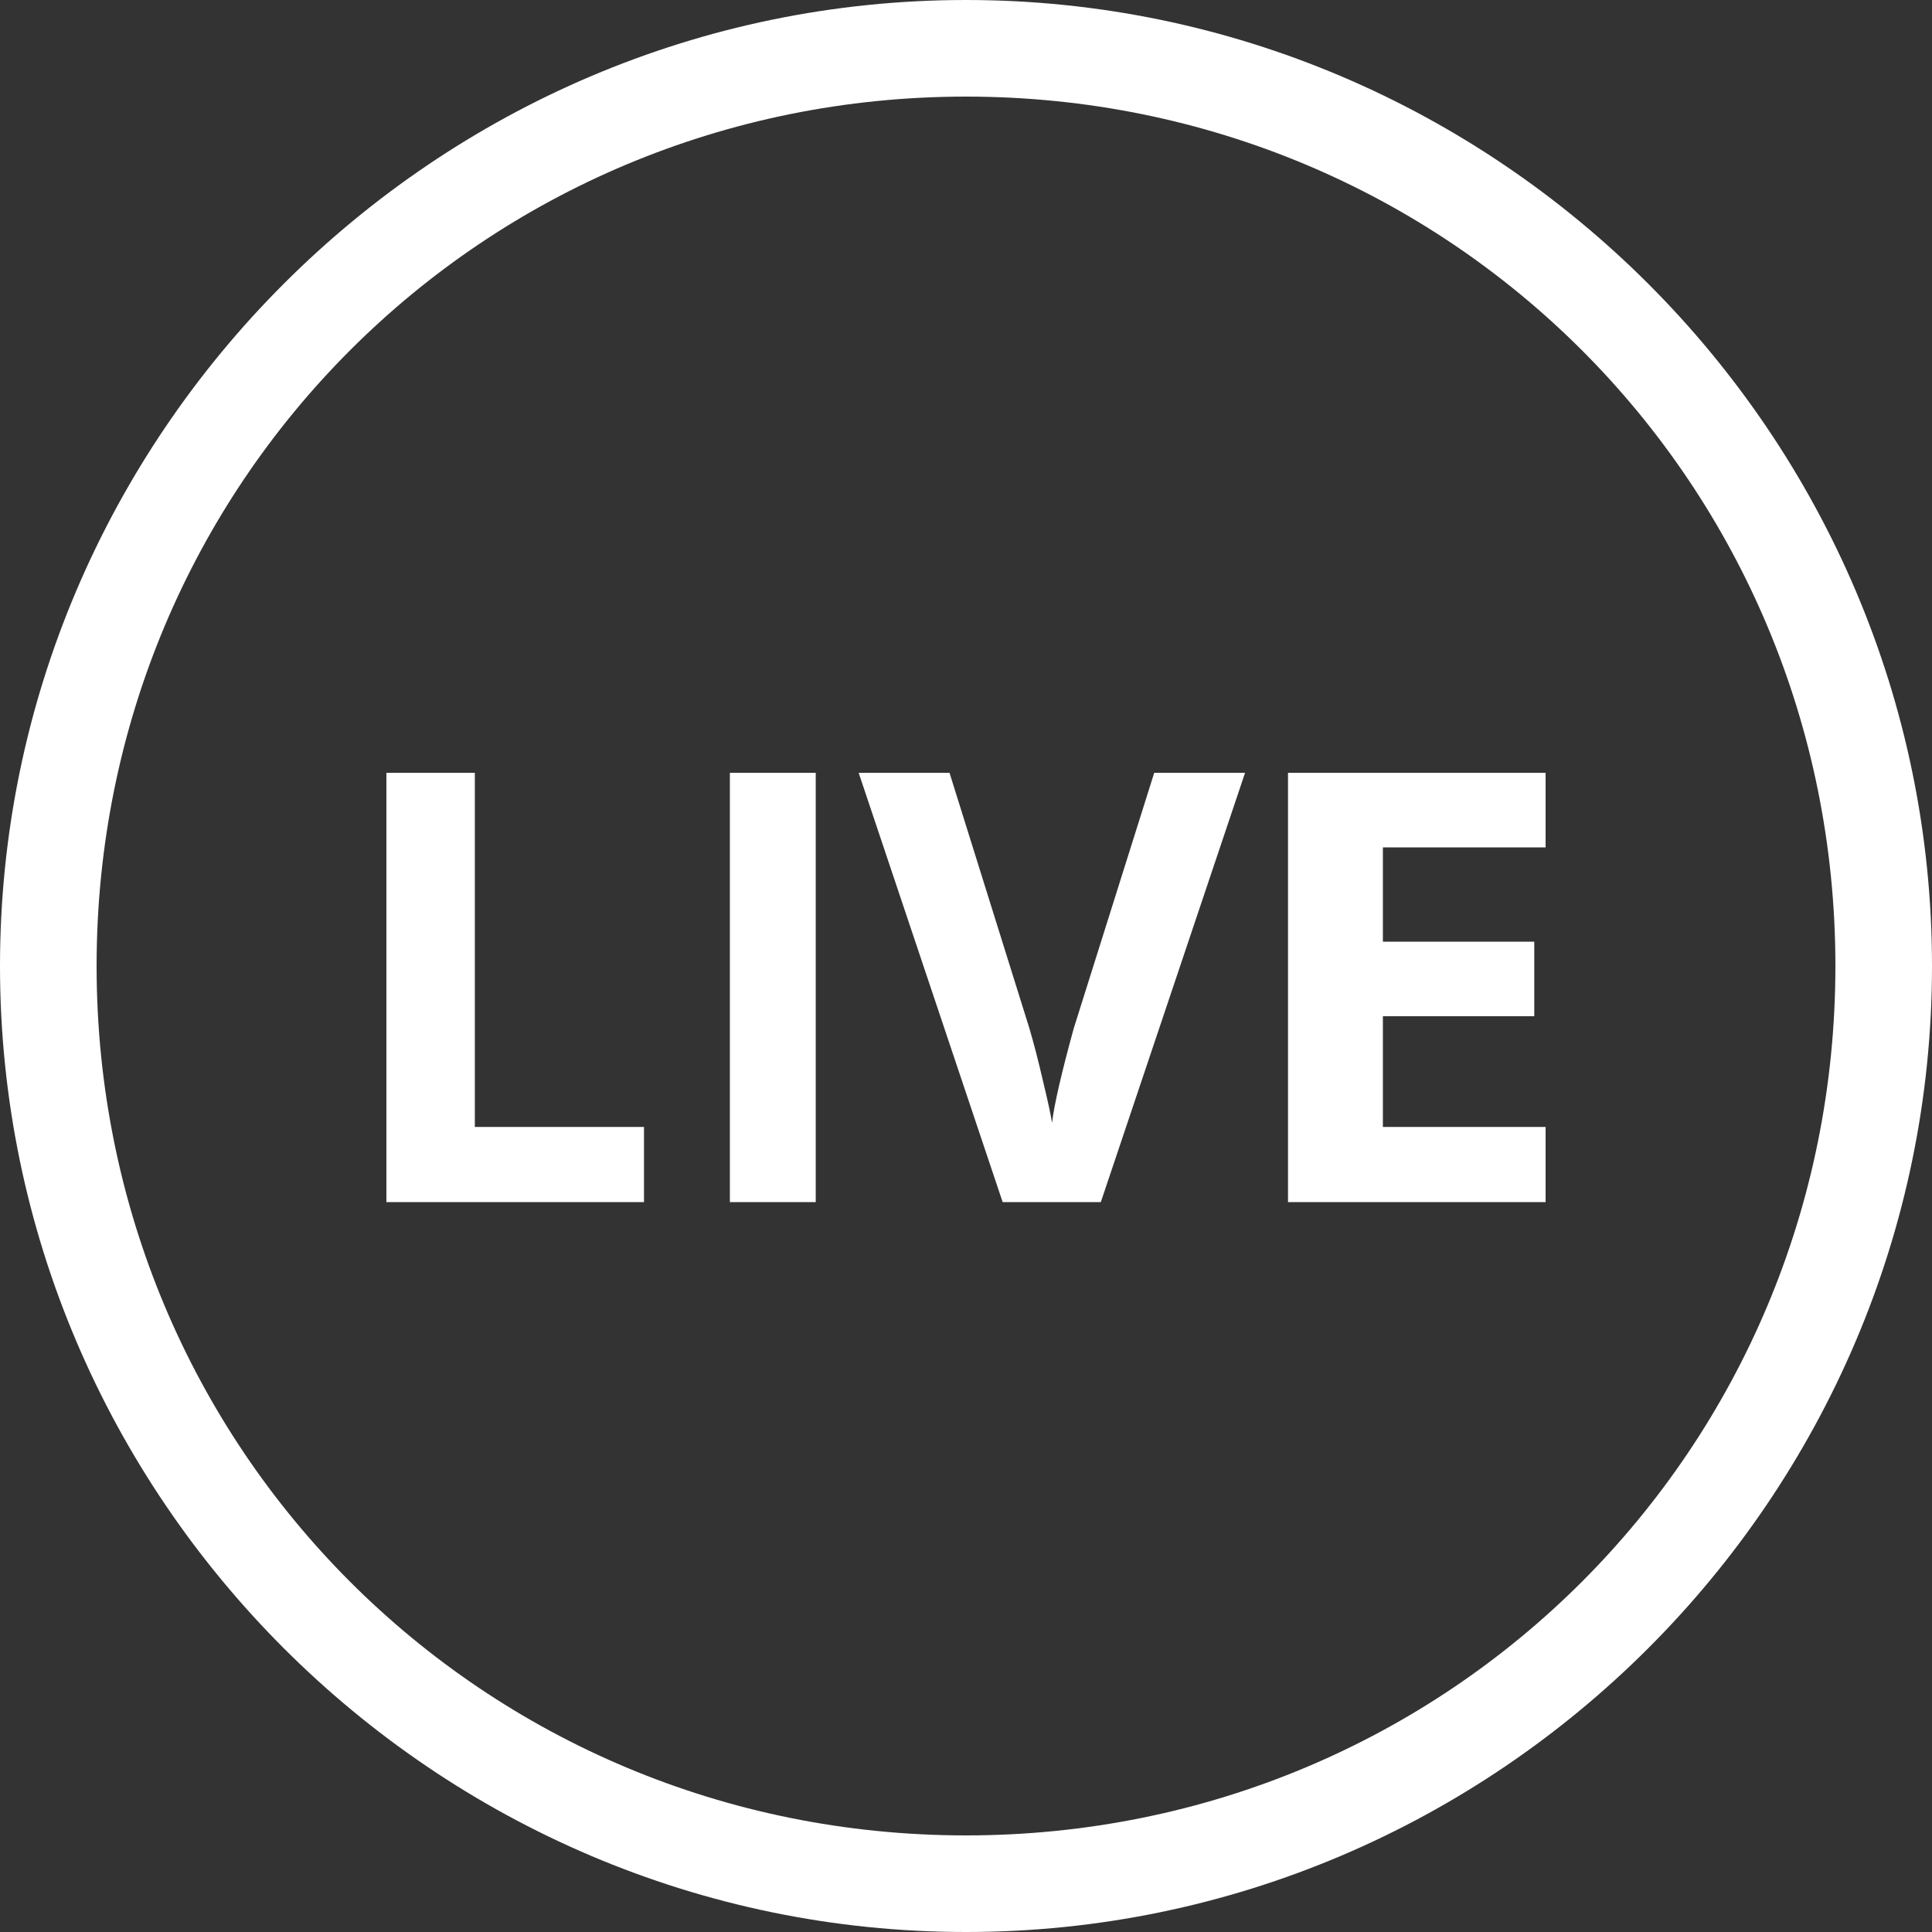
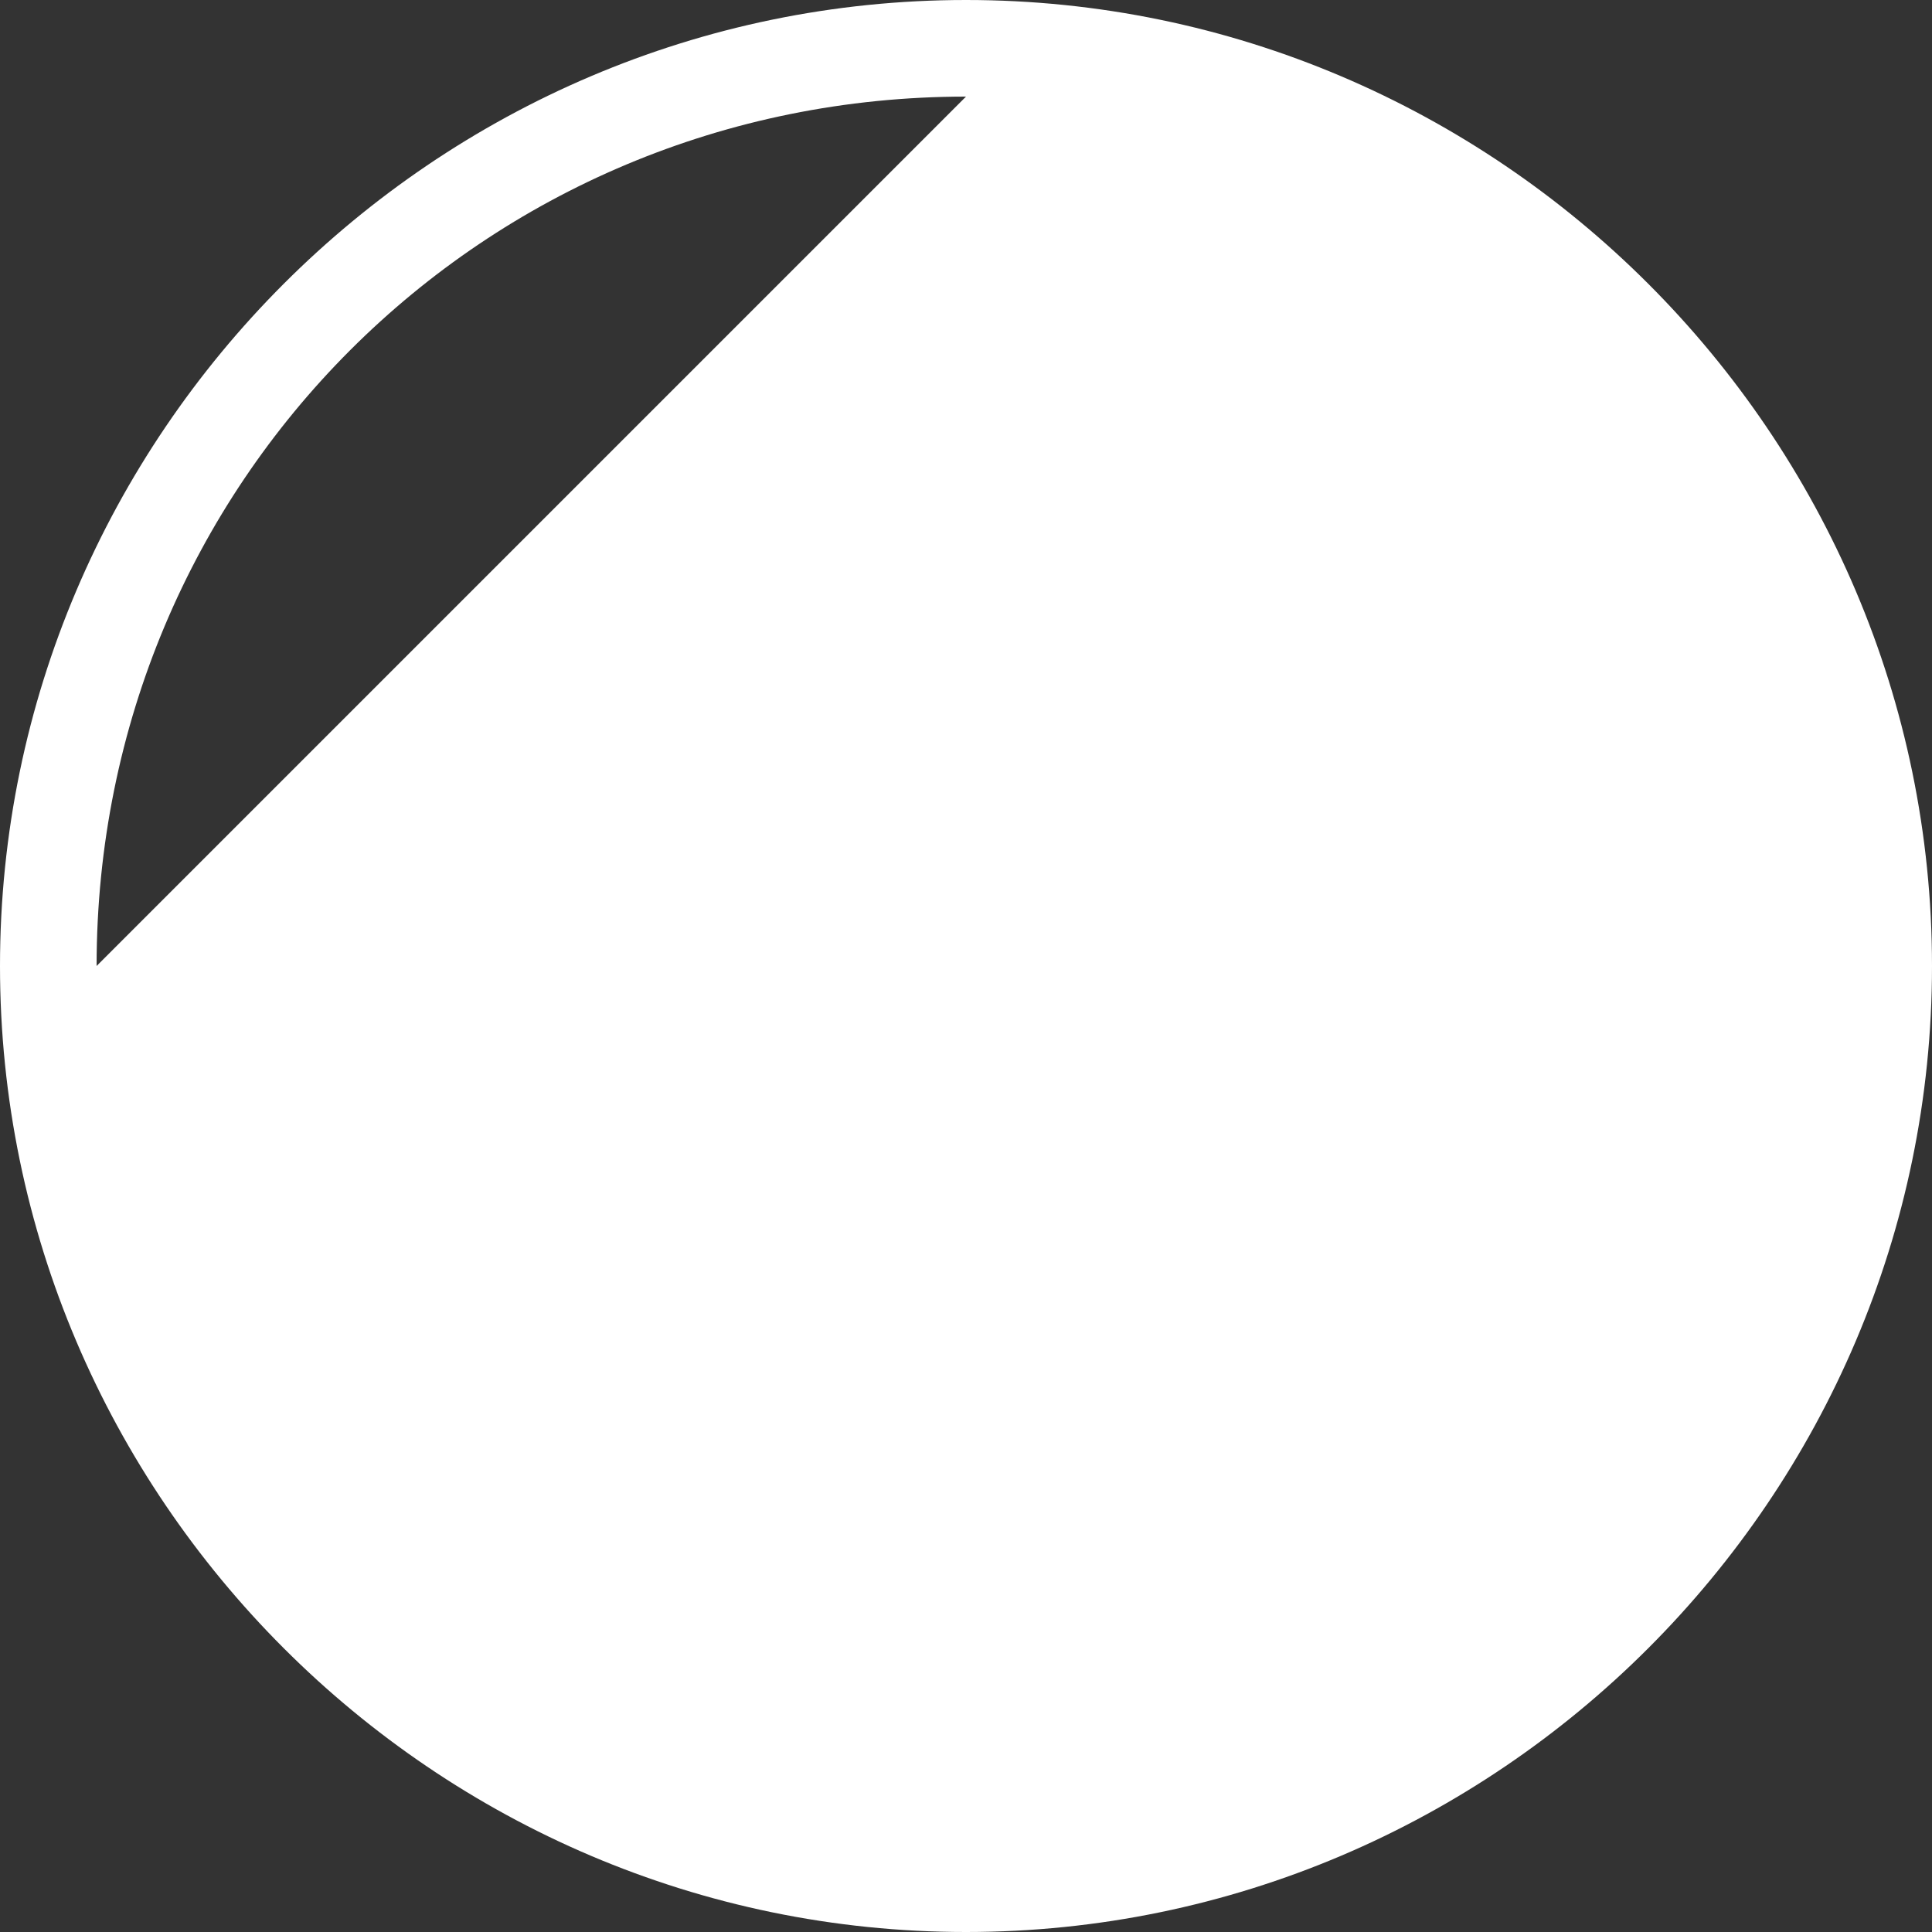
<svg xmlns="http://www.w3.org/2000/svg" width="45" height="45" fill="none">
  <rect width="100%" height="100%" fill="#333333" stroke="none" />
-   <path d="M9 28V18h2.06v8.249H15V28H9zM17 28V18h2v10h-2zM26.884 18H29l-3.36 10h-2.286L20 18h2.116l1.86 5.95c.104.352.21.762.318 1.232.113.465.182.789.21.971.049-.42.218-1.153.506-2.202L26.884 18zM36 28h-6V18h6v1.737h-3.79v2.196h3.526v1.737H32.21v2.579H36V28z" fill="#fff" />
-   <path d="M22.5 2.25c-11.25 0-20.25 9-20.25 20.25s9 20.25 20.25 20.25 20.25-9 20.25-20.25-9-20.25-20.25-20.25zM0 22.5C0 10.125 10.125 0 22.5 0S45 10.125 45 22.5 34.875 45 22.5 45 0 34.875 0 22.5z" fill="#fff" />
+   <path d="M22.5 2.25c-11.25 0-20.25 9-20.25 20.25zM0 22.5C0 10.125 10.125 0 22.5 0S45 10.125 45 22.5 34.875 45 22.5 45 0 34.875 0 22.5z" fill="#fff" />
</svg>